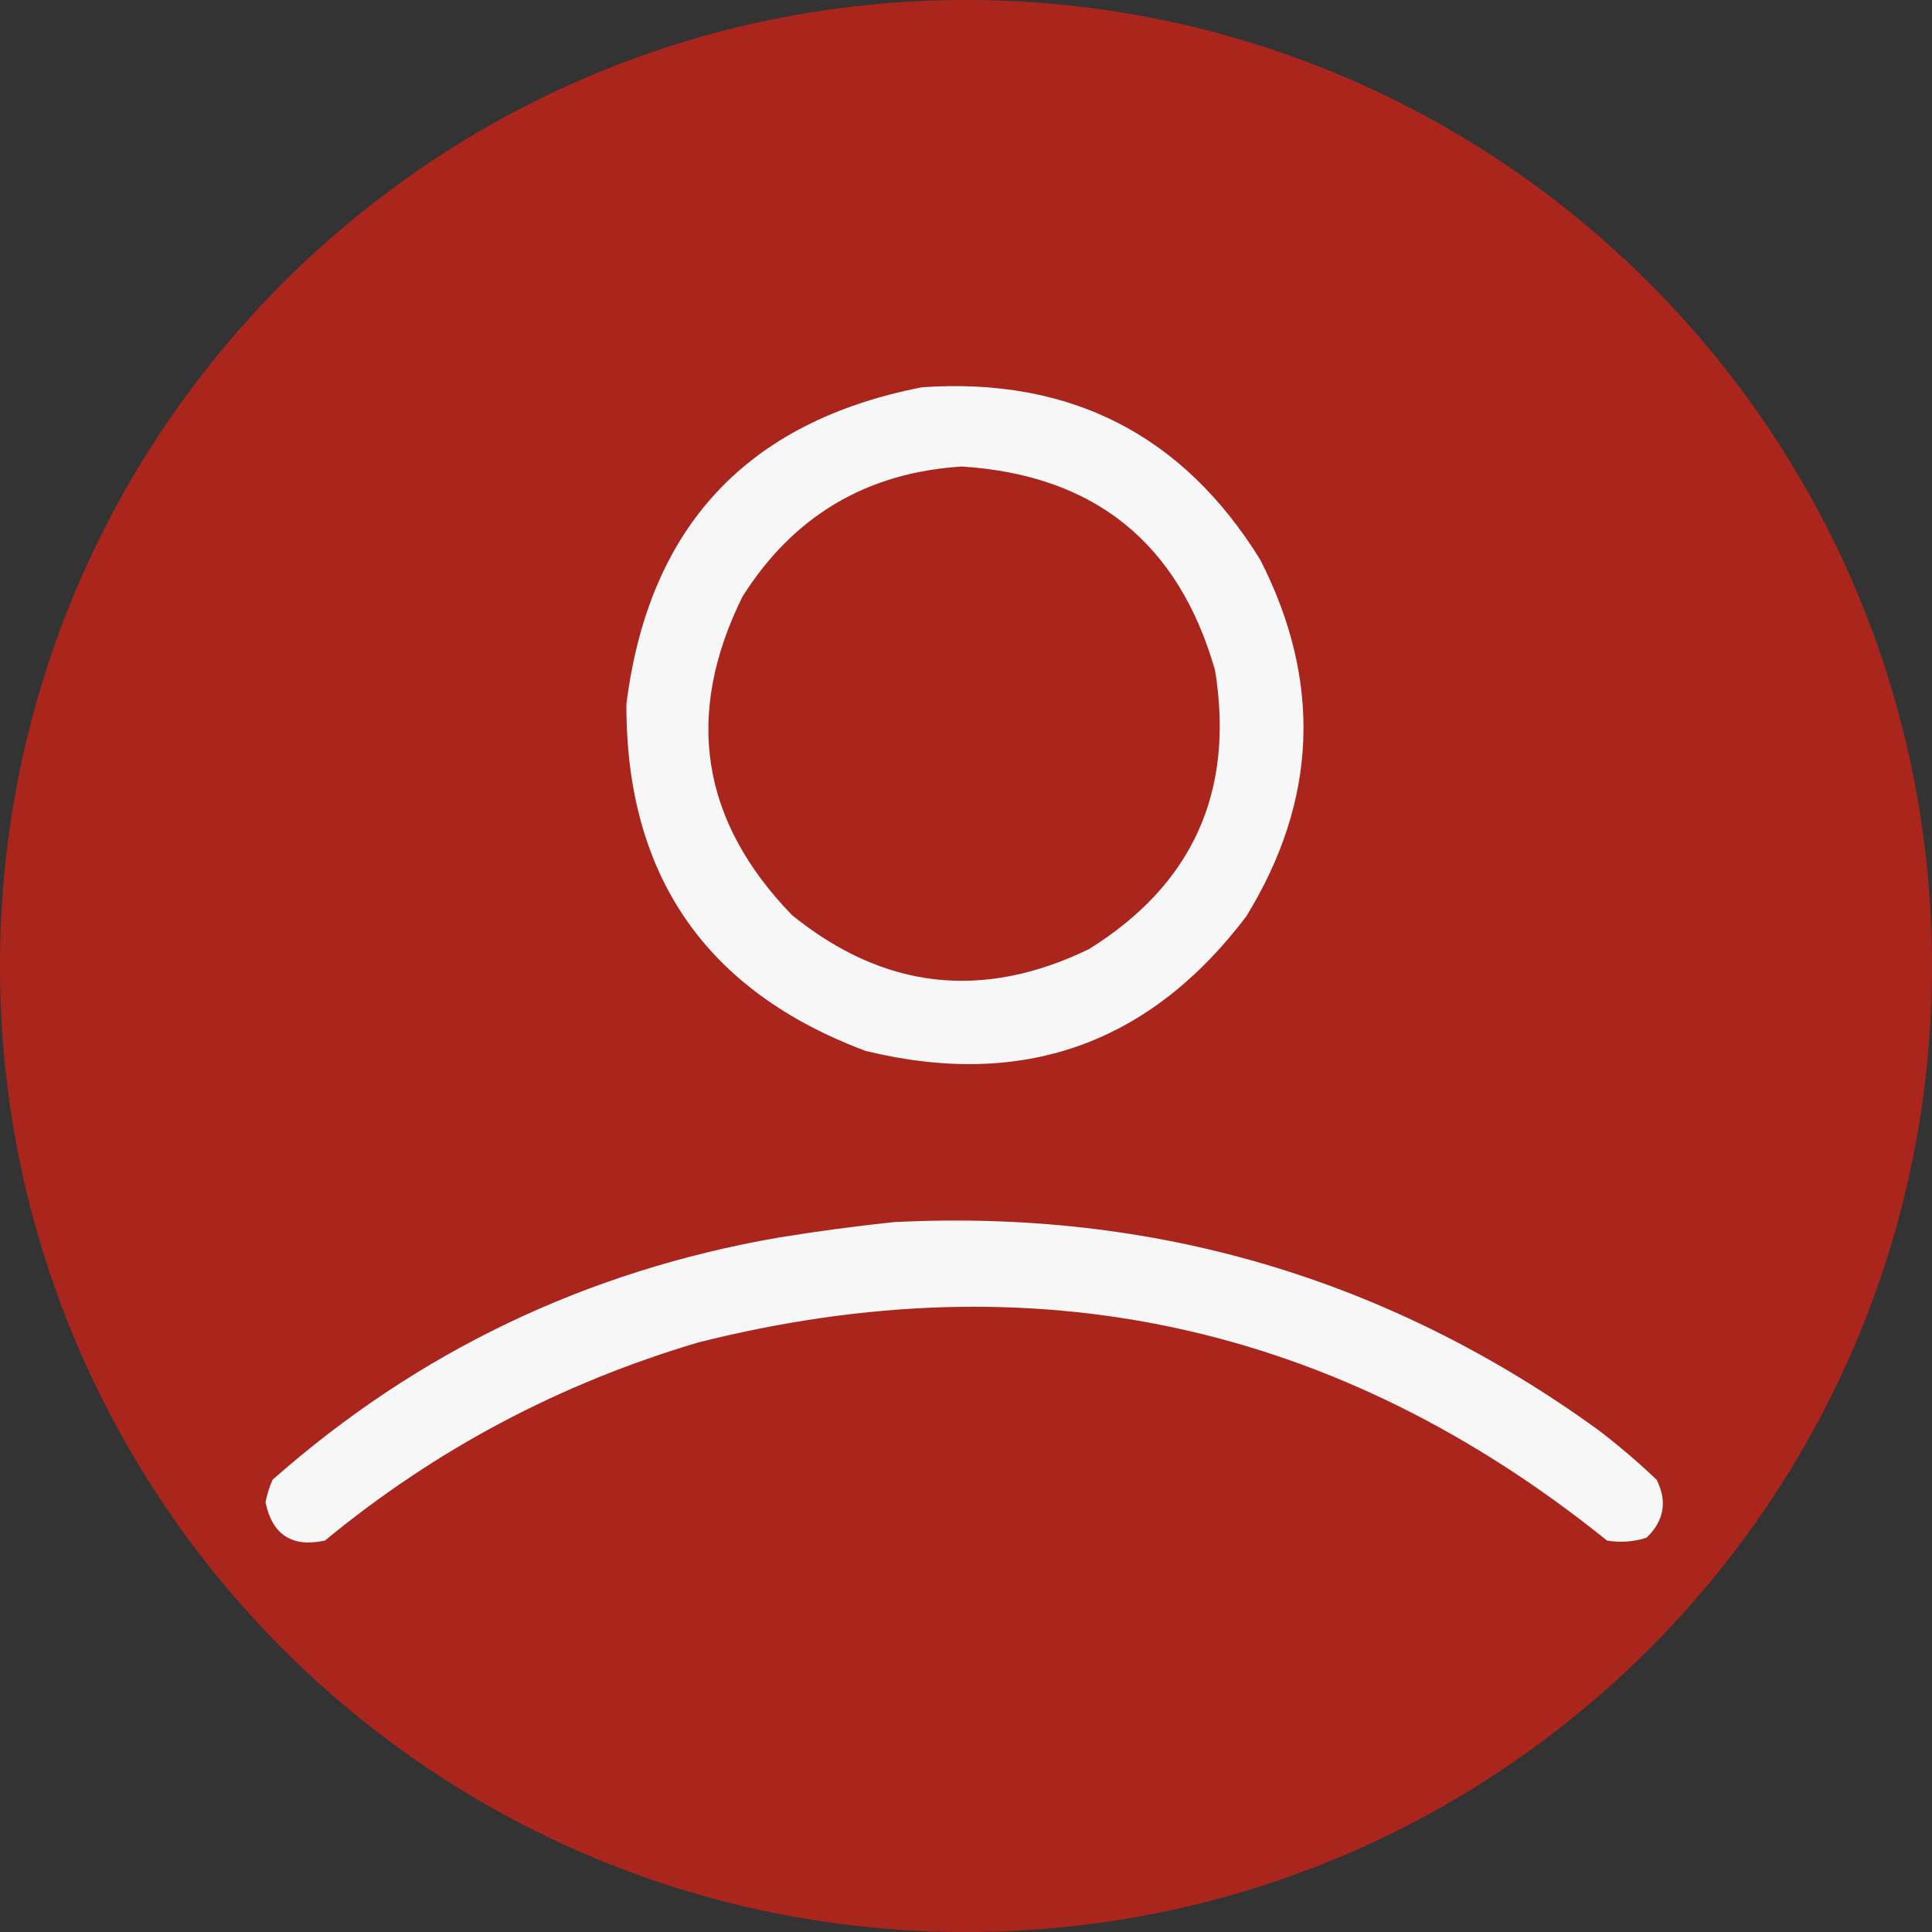
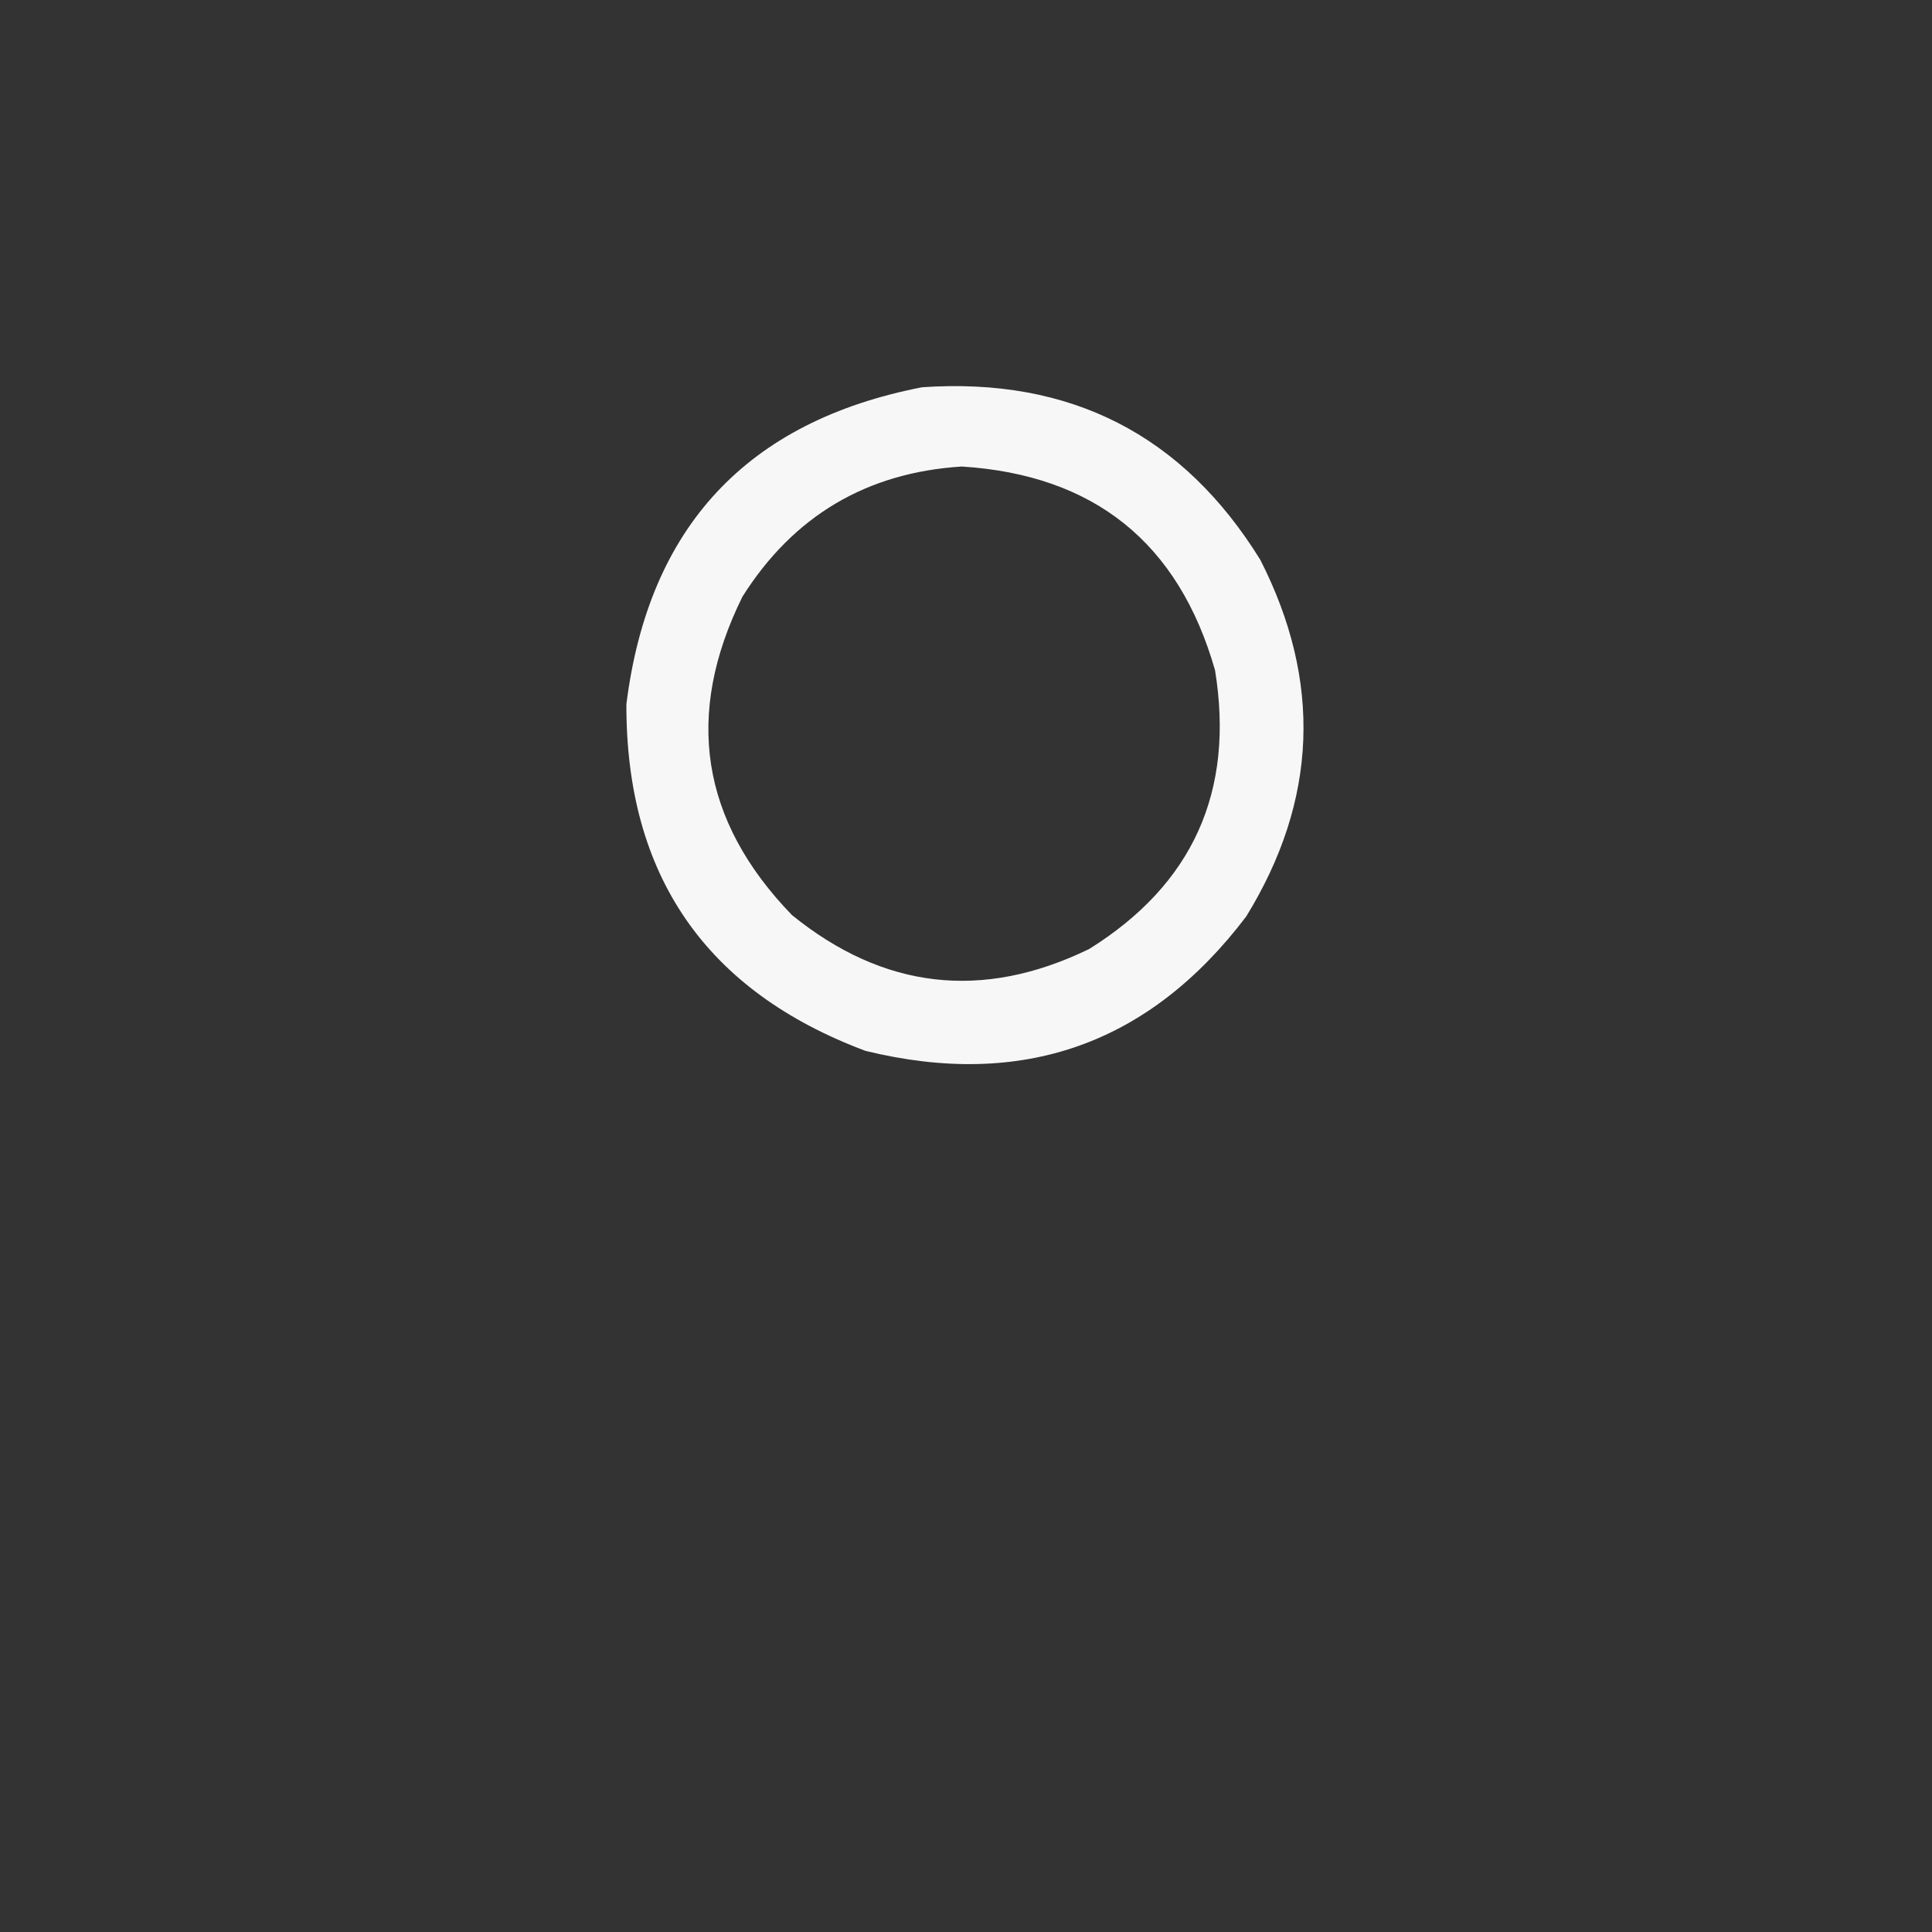
<svg xmlns="http://www.w3.org/2000/svg" width="32" height="32" viewBox="0 0 32 32" fill="none">
  <rect x="0" y="0" width="32" height="32" fill="#333333" stroke="none" />
  <g opacity="0.959">
-     <path d="M32 16C32 24.837 24.837 32 16 32C7.163 32 0 24.837 0 16C0 7.163 7.163 0 16 0C24.837 0 32 7.163 32 16Z" fill="#AF251C" />
    <path fill-rule="evenodd" clip-rule="evenodd" d="M15.273 6.414C17.726 6.246 19.593 7.199 20.875 9.273C21.901 11.288 21.823 13.257 20.641 15.18C19.035 17.298 16.934 18.04 14.336 17.406C11.688 16.414 10.368 14.499 10.375 11.664C10.742 8.727 12.375 6.977 15.273 6.414ZM15.93 7.727C18.124 7.866 19.522 8.991 20.125 11.102C20.451 13.11 19.756 14.649 18.039 15.719C16.276 16.575 14.635 16.387 13.117 15.156C11.605 13.594 11.332 11.837 12.297 9.883C13.141 8.546 14.352 7.827 15.93 7.727Z" fill="white" />
-     <path fill-rule="evenodd" clip-rule="evenodd" d="M14.805 20.242C19.112 20.025 23.003 21.173 26.477 23.688C26.811 23.943 27.131 24.217 27.438 24.508C27.619 24.867 27.564 25.187 27.273 25.469C27.059 25.538 26.84 25.554 26.617 25.516C22.159 21.927 17.143 20.833 11.57 22.234C9.278 22.912 7.215 24.005 5.383 25.516C4.839 25.635 4.511 25.424 4.398 24.883C4.423 24.753 4.462 24.628 4.516 24.508C6.915 22.39 9.704 21.054 12.883 20.5C13.528 20.395 14.168 20.309 14.805 20.242Z" fill="white" />
  </g>
</svg>